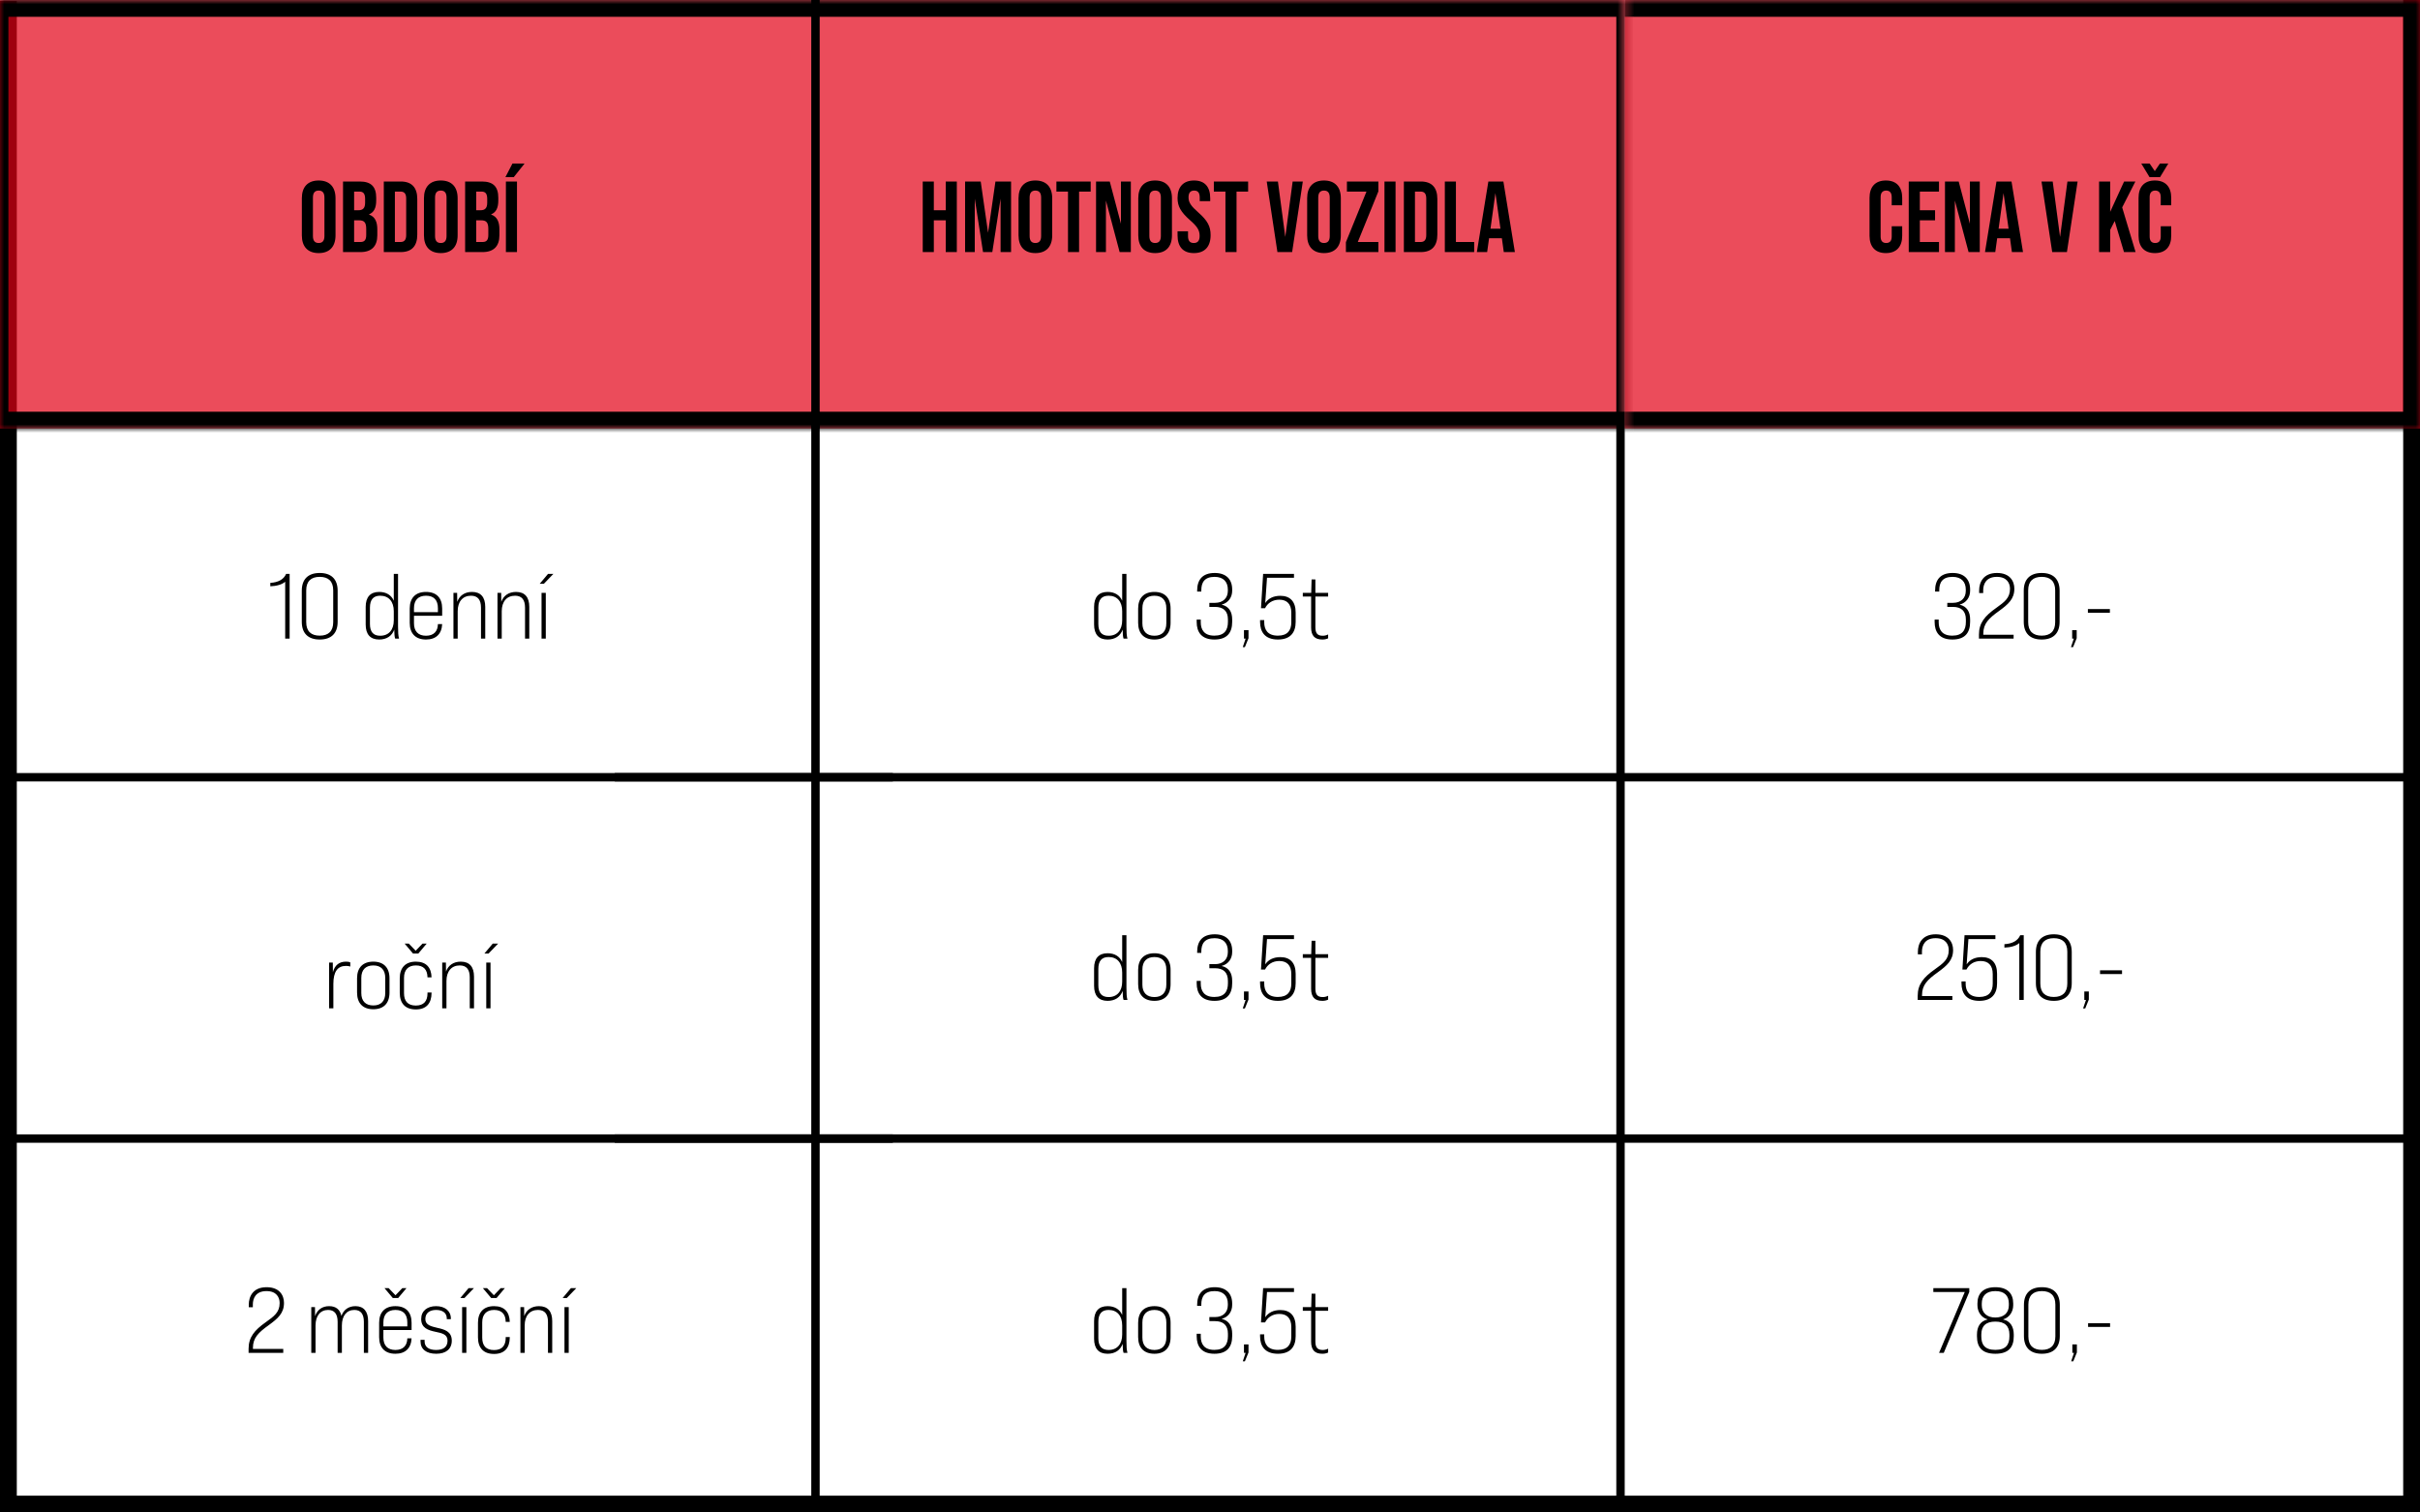
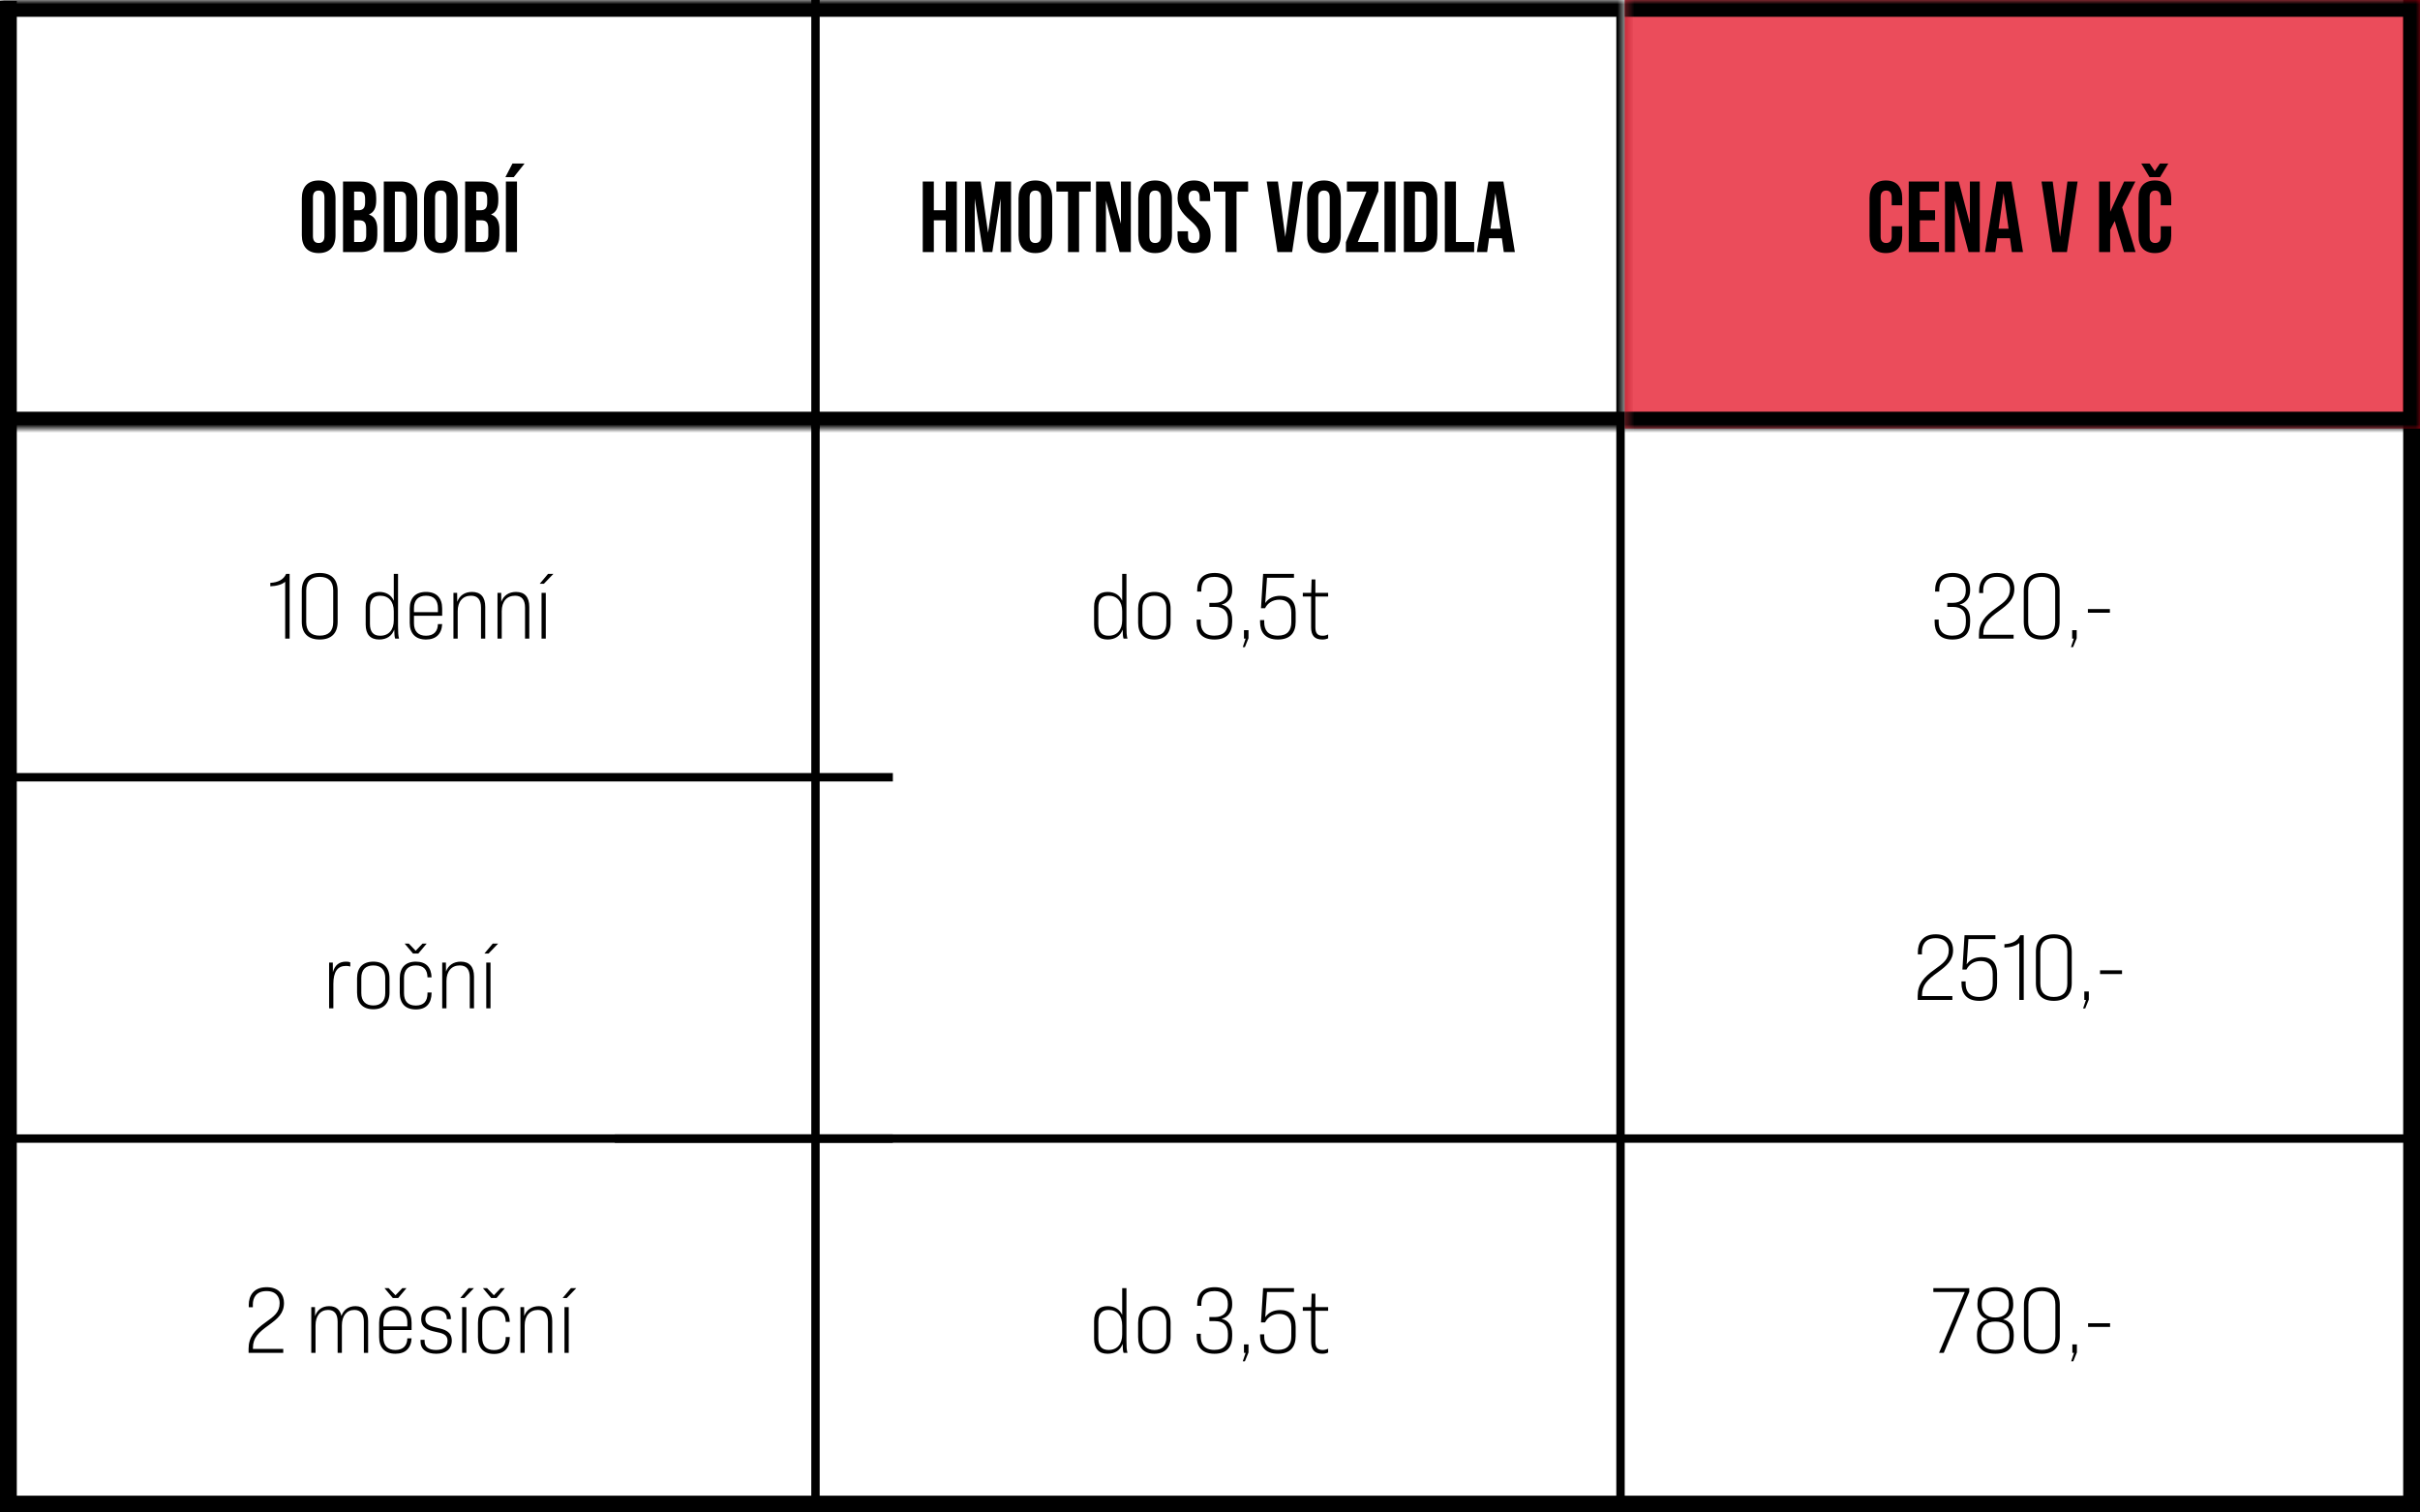
<svg xmlns="http://www.w3.org/2000/svg" width="288" height="180" viewBox="0 0 288 180" fill="none">
  <path d="M1 180L1 0.107M287 179.893L287 2.22413e-06" stroke="black" stroke-width="2" />
  <path d="M33.94 76V69.235C33.566 69.565 32.895 69.752 32.169 69.774V69.367C33.115 69.312 33.764 68.96 34.05 68.3H34.468V76H33.94ZM38.049 76.11C36.685 76.11 35.915 75.384 35.915 73.998V70.302C35.915 68.916 36.685 68.19 38.049 68.19C39.413 68.19 40.183 68.916 40.183 70.302V73.998C40.183 75.384 39.413 76.11 38.049 76.11ZM38.049 75.648C39.083 75.648 39.655 75.12 39.655 74.042V70.258C39.655 69.18 39.083 68.652 38.049 68.652C37.015 68.652 36.443 69.18 36.443 70.258V74.042C36.443 75.12 37.015 75.648 38.049 75.648ZM47.491 76H47.029C46.952 75.802 46.93 75.439 46.919 74.933C46.644 75.681 46.017 76.11 45.126 76.11C44.07 76.11 43.52 75.494 43.52 74.328V72.227C43.52 71.061 44.07 70.445 45.126 70.445C45.962 70.445 46.567 70.819 46.864 71.49V68.3H47.37V74.526C47.37 75.208 47.392 75.681 47.491 76ZM45.247 75.659C46.27 75.659 46.864 74.955 46.864 73.822V72.744C46.864 71.6 46.27 70.896 45.247 70.896C44.422 70.896 44.026 71.369 44.026 72.315V74.251C44.026 75.197 44.422 75.659 45.247 75.659ZM50.697 70.445C51.951 70.445 52.622 71.16 52.622 72.425V73.283H49.267V74.174C49.267 75.131 49.773 75.659 50.697 75.659C51.632 75.659 52.105 75.12 52.116 74.273H52.622C52.567 75.45 51.885 76.11 50.697 76.11C49.454 76.11 48.761 75.395 48.761 74.13V72.425C48.761 71.16 49.454 70.445 50.697 70.445ZM49.267 72.854H52.116V72.381C52.116 71.413 51.632 70.896 50.697 70.896C49.773 70.896 49.267 71.424 49.267 72.381V72.854ZM56.175 70.445C57.209 70.445 57.748 71.061 57.748 72.227V76H57.242V72.315C57.242 71.369 56.846 70.896 56.054 70.896C55.064 70.896 54.47 71.6 54.47 72.744V76H53.964V70.555H54.404L54.415 71.622C54.69 70.874 55.306 70.445 56.175 70.445ZM61.417 70.445C62.451 70.445 62.99 71.061 62.99 72.227V76H62.484V72.315C62.484 71.369 62.088 70.896 61.296 70.896C60.306 70.896 59.712 71.6 59.712 72.744V76H59.206V70.555H59.646L59.657 71.622C59.932 70.874 60.548 70.445 61.417 70.445ZM64.228 69.477L65.219 68.3H65.856L64.724 69.477H64.228ZM64.448 76V70.555H64.954V76H64.448Z" fill="black" />
  <path d="M41.169 114.445C41.345 114.445 41.51 114.456 41.686 114.533V115.028C41.521 114.973 41.378 114.951 41.18 114.951C40.168 114.951 39.673 115.644 39.673 117.107V120H39.167V114.555H39.607L39.618 115.699C39.849 114.852 40.377 114.445 41.169 114.445ZM44.429 120.11C43.186 120.11 42.493 119.395 42.493 118.119V116.425C42.493 115.16 43.186 114.445 44.429 114.445C45.661 114.445 46.354 115.16 46.354 116.425V118.119C46.354 119.395 45.661 120.11 44.429 120.11ZM44.429 119.659C45.342 119.659 45.848 119.131 45.848 118.185V116.381C45.848 115.424 45.342 114.896 44.429 114.896C43.505 114.896 42.999 115.424 42.999 116.381V118.185C42.999 119.131 43.505 119.659 44.429 119.659ZM49.148 113.477L48.158 112.3H48.653L49.467 113.147L50.281 112.3H50.776L49.786 113.477H49.148ZM49.489 120.132C48.235 120.132 47.575 119.417 47.575 118.152V116.425C47.575 115.16 48.257 114.445 49.489 114.445C50.721 114.445 51.326 115.138 51.359 116.315H50.875C50.864 115.402 50.413 114.896 49.489 114.896C48.587 114.896 48.081 115.424 48.081 116.37V118.196C48.081 119.153 48.543 119.67 49.489 119.67C50.424 119.67 50.875 119.153 50.875 118.218V118.119H51.359V118.185C51.348 119.406 50.743 120.132 49.489 120.132ZM54.838 114.445C55.872 114.445 56.411 115.061 56.411 116.227V120H55.905V116.315C55.905 115.369 55.509 114.896 54.717 114.896C53.727 114.896 53.133 115.6 53.133 116.744V120H52.627V114.555H53.067L53.078 115.622C53.353 114.874 53.969 114.445 54.838 114.445ZM57.649 113.477L58.639 112.3H59.277L58.144 113.477H57.649ZM57.869 120V114.555H58.375V120H57.869Z" fill="black" />
  <path d="M29.584 161V160.516C29.584 159.141 30.288 158.305 31.608 157.37C32.62 156.644 33.28 156.182 33.28 155.071C33.28 154.4 32.906 153.652 31.718 153.652C30.431 153.652 30.09 154.521 30.09 155.247V155.577H29.606V155.28C29.606 154.29 30.112 153.19 31.729 153.19C33.258 153.19 33.797 154.147 33.797 155.06C33.797 156.281 33.082 156.908 31.96 157.722C30.761 158.58 30.101 159.218 30.101 160.406V160.538H33.709V161H29.584ZM42.303 155.445C43.282 155.445 43.81 156.072 43.81 157.227V161H43.304V157.315C43.304 156.38 42.931 155.896 42.172 155.896C41.248 155.896 40.687 156.6 40.687 157.744V161H40.181V157.315C40.181 156.369 39.795 155.896 39.047 155.896C38.112 155.896 37.551 156.611 37.551 157.744V161H37.045V155.555H37.486L37.496 156.633C37.761 155.874 38.343 155.445 39.169 155.445C39.971 155.445 40.467 155.841 40.632 156.611C40.895 155.863 41.489 155.445 42.303 155.445ZM47.386 154.477H46.748L45.758 153.3H46.253L47.067 154.147L47.881 153.3H48.376L47.386 154.477ZM47.056 155.445C48.31 155.445 48.981 156.16 48.981 157.425V158.283H45.626V159.174C45.626 160.131 46.132 160.659 47.056 160.659C47.991 160.659 48.464 160.12 48.475 159.273H48.981C48.926 160.45 48.244 161.11 47.056 161.11C45.813 161.11 45.12 160.395 45.12 159.13V157.425C45.12 156.16 45.813 155.445 47.056 155.445ZM45.626 157.854H48.475V157.381C48.475 156.413 47.991 155.896 47.056 155.896C46.132 155.896 45.626 156.424 45.626 157.381V157.854ZM51.918 161.11C50.741 161.11 50.048 160.571 50.048 159.647V159.449H50.532V159.636C50.532 160.307 51.038 160.659 51.896 160.659C52.743 160.659 53.26 160.318 53.26 159.548C53.26 158.8 52.611 158.657 51.808 158.492C50.939 158.305 50.125 158.041 50.125 156.974C50.125 156.006 50.851 155.445 51.896 155.445C52.93 155.445 53.656 155.995 53.656 156.908V156.996H53.172V156.908C53.172 156.248 52.666 155.896 51.896 155.896C51.159 155.896 50.62 156.248 50.62 156.974C50.62 157.689 51.269 157.843 52.061 158.03C52.897 158.217 53.766 158.448 53.766 159.548C53.766 160.56 53.062 161.11 51.918 161.11ZM54.776 154.477L55.766 153.3H56.404L55.271 154.477H54.776ZM54.996 161V155.555H55.502V161H54.996ZM58.456 154.477L57.466 153.3H57.961L58.775 154.147L59.589 153.3H60.084L59.094 154.477H58.456ZM58.797 161.132C57.543 161.132 56.883 160.417 56.883 159.152V157.425C56.883 156.16 57.565 155.445 58.797 155.445C60.029 155.445 60.634 156.138 60.667 157.315H60.183C60.172 156.402 59.721 155.896 58.797 155.896C57.895 155.896 57.389 156.424 57.389 157.37V159.196C57.389 160.153 57.851 160.67 58.797 160.67C59.732 160.67 60.183 160.153 60.183 159.218V159.119H60.667V159.185C60.656 160.406 60.051 161.132 58.797 161.132ZM64.146 155.445C65.18 155.445 65.719 156.061 65.719 157.227V161H65.213V157.315C65.213 156.369 64.817 155.896 64.025 155.896C63.035 155.896 62.441 156.6 62.441 157.744V161H61.935V155.555H62.375L62.386 156.622C62.661 155.874 63.277 155.445 64.146 155.445ZM66.957 154.477L67.947 153.3H68.585L67.452 154.477H66.957ZM67.177 161V155.555H67.683V161H67.177Z" fill="black" />
  <path d="M134.177 161H133.715C133.638 160.802 133.616 160.439 133.605 159.933C133.33 160.681 132.703 161.11 131.812 161.11C130.756 161.11 130.206 160.494 130.206 159.328V157.227C130.206 156.061 130.756 155.445 131.812 155.445C132.648 155.445 133.253 155.819 133.55 156.49V153.3H134.056V159.526C134.056 160.208 134.078 160.681 134.177 161ZM131.933 160.659C132.956 160.659 133.55 159.955 133.55 158.822V157.744C133.55 156.6 132.956 155.896 131.933 155.896C131.108 155.896 130.712 156.369 130.712 157.315V159.251C130.712 160.197 131.108 160.659 131.933 160.659ZM137.384 161.11C136.141 161.11 135.448 160.395 135.448 159.119V157.425C135.448 156.16 136.141 155.445 137.384 155.445C138.616 155.445 139.309 156.16 139.309 157.425V159.119C139.309 160.395 138.616 161.11 137.384 161.11ZM137.384 160.659C138.297 160.659 138.803 160.131 138.803 159.185V157.381C138.803 156.424 138.297 155.896 137.384 155.896C136.46 155.896 135.954 156.424 135.954 157.381V159.185C135.954 160.131 136.46 160.659 137.384 160.659ZM144.528 161.11C142.966 161.11 142.416 160.197 142.416 159.031V158.734H142.9V159.053C142.9 159.933 143.296 160.648 144.517 160.648C145.738 160.648 146.134 159.966 146.134 159.009V158.723C146.134 157.722 145.595 157.227 144.583 157.227H143.923V156.743H144.605C145.54 156.743 146.123 156.182 146.123 155.324V155.159C146.123 154.257 145.606 153.652 144.55 153.652C143.329 153.652 142.966 154.334 142.966 155.247V155.401H142.471V155.291C142.471 154.026 143.076 153.19 144.561 153.19C145.947 153.19 146.64 153.971 146.64 155.148V155.302C146.64 156.083 146.189 156.743 145.397 156.952V156.963C146.255 157.161 146.64 157.81 146.64 158.723V159.009C146.64 160.296 146.035 161.11 144.528 161.11ZM147.9 162.012L148.241 161H148.043V159.999H148.582V160.956L148.153 162.012H147.9ZM152.082 161.11C150.52 161.11 149.959 160.186 149.959 159.02V158.8H150.454V159.053C150.454 159.933 150.85 160.648 152.082 160.648C153.237 160.648 153.677 160.01 153.677 159.053V157.92C153.677 156.875 153.149 156.369 152.247 156.369C151.444 156.369 150.861 156.776 150.553 157.381H150.069L150.322 153.3H153.996V153.762H150.784L150.575 156.765C150.938 156.226 151.532 155.907 152.379 155.907C153.556 155.907 154.194 156.611 154.194 157.887V159.02C154.194 160.274 153.567 161.11 152.082 161.11ZM158.059 155.995H156.541V159.647C156.541 160.362 156.794 160.659 157.41 160.659C157.608 160.659 157.828 160.626 158.059 160.505V160.967C157.817 161.077 157.608 161.11 157.366 161.11C156.464 161.11 156.035 160.648 156.035 159.68V155.995H155.045V155.555H156.046L156.09 153.96H156.541V155.555H158.059V155.995Z" fill="black" />
-   <path d="M134.177 119H133.715C133.638 118.802 133.616 118.439 133.605 117.933C133.33 118.681 132.703 119.11 131.812 119.11C130.756 119.11 130.206 118.494 130.206 117.328V115.227C130.206 114.061 130.756 113.445 131.812 113.445C132.648 113.445 133.253 113.819 133.55 114.49V111.3H134.056V117.526C134.056 118.208 134.078 118.681 134.177 119ZM131.933 118.659C132.956 118.659 133.55 117.955 133.55 116.822V115.744C133.55 114.6 132.956 113.896 131.933 113.896C131.108 113.896 130.712 114.369 130.712 115.315V117.251C130.712 118.197 131.108 118.659 131.933 118.659ZM137.384 119.11C136.141 119.11 135.448 118.395 135.448 117.119V115.425C135.448 114.16 136.141 113.445 137.384 113.445C138.616 113.445 139.309 114.16 139.309 115.425V117.119C139.309 118.395 138.616 119.11 137.384 119.11ZM137.384 118.659C138.297 118.659 138.803 118.131 138.803 117.185V115.381C138.803 114.424 138.297 113.896 137.384 113.896C136.46 113.896 135.954 114.424 135.954 115.381V117.185C135.954 118.131 136.46 118.659 137.384 118.659ZM144.528 119.11C142.966 119.11 142.416 118.197 142.416 117.031V116.734H142.9V117.053C142.9 117.933 143.296 118.648 144.517 118.648C145.738 118.648 146.134 117.966 146.134 117.009V116.723C146.134 115.722 145.595 115.227 144.583 115.227H143.923V114.743H144.605C145.54 114.743 146.123 114.182 146.123 113.324V113.159C146.123 112.257 145.606 111.652 144.55 111.652C143.329 111.652 142.966 112.334 142.966 113.247V113.401H142.471V113.291C142.471 112.026 143.076 111.19 144.561 111.19C145.947 111.19 146.64 111.971 146.64 113.148V113.302C146.64 114.083 146.189 114.743 145.397 114.952V114.963C146.255 115.161 146.64 115.81 146.64 116.723V117.009C146.64 118.296 146.035 119.11 144.528 119.11ZM147.9 120.012L148.241 119H148.043V117.999H148.582V118.956L148.153 120.012H147.9ZM152.082 119.11C150.52 119.11 149.959 118.186 149.959 117.02V116.8H150.454V117.053C150.454 117.933 150.85 118.648 152.082 118.648C153.237 118.648 153.677 118.01 153.677 117.053V115.92C153.677 114.875 153.149 114.369 152.247 114.369C151.444 114.369 150.861 114.776 150.553 115.381H150.069L150.322 111.3H153.996V111.762H150.784L150.575 114.765C150.938 114.226 151.532 113.907 152.379 113.907C153.556 113.907 154.194 114.611 154.194 115.887V117.02C154.194 118.274 153.567 119.11 152.082 119.11ZM158.059 113.995H156.541V117.647C156.541 118.362 156.794 118.659 157.41 118.659C157.608 118.659 157.828 118.626 158.059 118.505V118.967C157.817 119.077 157.608 119.11 157.366 119.11C156.464 119.11 156.035 118.648 156.035 117.68V113.995H155.045V113.555H156.046L156.09 111.96H156.541V113.555H158.059V113.995Z" fill="black" />
  <path d="M134.177 76H133.715C133.638 75.802 133.616 75.439 133.605 74.933C133.33 75.681 132.703 76.11 131.812 76.11C130.756 76.11 130.206 75.494 130.206 74.328V72.227C130.206 71.061 130.756 70.445 131.812 70.445C132.648 70.445 133.253 70.819 133.55 71.49V68.3H134.056V74.526C134.056 75.208 134.078 75.681 134.177 76ZM131.933 75.659C132.956 75.659 133.55 74.955 133.55 73.822V72.744C133.55 71.6 132.956 70.896 131.933 70.896C131.108 70.896 130.712 71.369 130.712 72.315V74.251C130.712 75.197 131.108 75.659 131.933 75.659ZM137.384 76.11C136.141 76.11 135.448 75.395 135.448 74.119V72.425C135.448 71.16 136.141 70.445 137.384 70.445C138.616 70.445 139.309 71.16 139.309 72.425V74.119C139.309 75.395 138.616 76.11 137.384 76.11ZM137.384 75.659C138.297 75.659 138.803 75.131 138.803 74.185V72.381C138.803 71.424 138.297 70.896 137.384 70.896C136.46 70.896 135.954 71.424 135.954 72.381V74.185C135.954 75.131 136.46 75.659 137.384 75.659ZM144.528 76.11C142.966 76.11 142.416 75.197 142.416 74.031V73.734H142.9V74.053C142.9 74.933 143.296 75.648 144.517 75.648C145.738 75.648 146.134 74.966 146.134 74.009V73.723C146.134 72.722 145.595 72.227 144.583 72.227H143.923V71.743H144.605C145.54 71.743 146.123 71.182 146.123 70.324V70.159C146.123 69.257 145.606 68.652 144.55 68.652C143.329 68.652 142.966 69.334 142.966 70.247V70.401H142.471V70.291C142.471 69.026 143.076 68.19 144.561 68.19C145.947 68.19 146.64 68.971 146.64 70.148V70.302C146.64 71.083 146.189 71.743 145.397 71.952V71.963C146.255 72.161 146.64 72.81 146.64 73.723V74.009C146.64 75.296 146.035 76.11 144.528 76.11ZM147.9 77.012L148.241 76H148.043V74.999H148.582V75.956L148.153 77.012H147.9ZM152.082 76.11C150.52 76.11 149.959 75.186 149.959 74.02V73.8H150.454V74.053C150.454 74.933 150.85 75.648 152.082 75.648C153.237 75.648 153.677 75.01 153.677 74.053V72.92C153.677 71.875 153.149 71.369 152.247 71.369C151.444 71.369 150.861 71.776 150.553 72.381H150.069L150.322 68.3H153.996V68.762H150.784L150.575 71.765C150.938 71.226 151.532 70.907 152.379 70.907C153.556 70.907 154.194 71.611 154.194 72.887V74.02C154.194 75.274 153.567 76.11 152.082 76.11ZM158.059 70.995H156.541V74.647C156.541 75.362 156.794 75.659 157.41 75.659C157.608 75.659 157.828 75.626 158.059 75.505V75.967C157.817 76.077 157.608 76.11 157.366 76.11C156.464 76.11 156.035 75.648 156.035 74.68V70.995H155.045V70.555H156.046L156.09 68.96H156.541V70.555H158.059V70.995Z" fill="black" />
  <path d="M232.349 76.11C230.787 76.11 230.237 75.197 230.237 74.031V73.734H230.721V74.053C230.721 74.933 231.117 75.648 232.338 75.648C233.559 75.648 233.955 74.966 233.955 74.009V73.723C233.955 72.722 233.416 72.227 232.404 72.227H231.744V71.743H232.426C233.361 71.743 233.944 71.182 233.944 70.324V70.159C233.944 69.257 233.427 68.652 232.371 68.652C231.15 68.652 230.787 69.334 230.787 70.247V70.401H230.292V70.291C230.292 69.026 230.897 68.19 232.382 68.19C233.768 68.19 234.461 68.971 234.461 70.148V70.302C234.461 71.083 234.01 71.743 233.218 71.952V71.963C234.076 72.161 234.461 72.81 234.461 73.723V74.009C234.461 75.296 233.856 76.11 232.349 76.11ZM235.511 76V75.516C235.511 74.141 236.215 73.305 237.535 72.37C238.547 71.644 239.207 71.182 239.207 70.071C239.207 69.4 238.833 68.652 237.645 68.652C236.358 68.652 236.017 69.521 236.017 70.247V70.577H235.533V70.28C235.533 69.29 236.039 68.19 237.656 68.19C239.185 68.19 239.724 69.147 239.724 70.06C239.724 71.281 239.009 71.908 237.887 72.722C236.688 73.58 236.028 74.218 236.028 75.406V75.538H239.636V76H235.511ZM242.977 76.11C241.613 76.11 240.843 75.384 240.843 73.998V70.302C240.843 68.916 241.613 68.19 242.977 68.19C244.341 68.19 245.111 68.916 245.111 70.302V73.998C245.111 75.384 244.341 76.11 242.977 76.11ZM242.977 75.648C244.011 75.648 244.583 75.12 244.583 74.042V70.258C244.583 69.18 244.011 68.652 242.977 68.652C241.943 68.652 241.371 69.18 241.371 70.258V74.042C241.371 75.12 241.943 75.648 242.977 75.648ZM246.462 77.012L246.803 76H246.605V74.999H247.144V75.956L246.715 77.012H246.462ZM248.477 72.92V72.48H251.095V72.92H248.477Z" fill="black" />
  <path d="M228.222 119V118.516C228.222 117.141 228.926 116.305 230.246 115.37C231.258 114.644 231.918 114.182 231.918 113.071C231.918 112.4 231.544 111.652 230.356 111.652C229.069 111.652 228.728 112.521 228.728 113.247V113.577H228.244V113.28C228.244 112.29 228.75 111.19 230.367 111.19C231.896 111.19 232.435 112.147 232.435 113.06C232.435 114.281 231.72 114.908 230.598 115.722C229.399 116.58 228.739 117.218 228.739 118.406V118.538H232.347V119H228.222ZM235.556 119.11C233.994 119.11 233.433 118.186 233.433 117.02V116.8H233.928V117.053C233.928 117.933 234.324 118.648 235.556 118.648C236.711 118.648 237.151 118.01 237.151 117.053V115.92C237.151 114.875 236.623 114.369 235.721 114.369C234.918 114.369 234.335 114.776 234.027 115.381H233.543L233.796 111.3H237.47V111.762H234.258L234.049 114.765C234.412 114.226 235.006 113.907 235.853 113.907C237.03 113.907 237.668 114.611 237.668 115.887V117.02C237.668 118.274 237.041 119.11 235.556 119.11ZM240.313 119V112.235C239.939 112.565 239.268 112.752 238.542 112.774V112.367C239.488 112.312 240.137 111.96 240.423 111.3H240.841V119H240.313ZM244.421 119.11C243.057 119.11 242.287 118.384 242.287 116.998V113.302C242.287 111.916 243.057 111.19 244.421 111.19C245.785 111.19 246.555 111.916 246.555 113.302V116.998C246.555 118.384 245.785 119.11 244.421 119.11ZM244.421 118.648C245.455 118.648 246.027 118.12 246.027 117.042V113.258C246.027 112.18 245.455 111.652 244.421 111.652C243.387 111.652 242.815 112.18 242.815 113.258V117.042C242.815 118.12 243.387 118.648 244.421 118.648ZM247.906 120.012L248.247 119H248.049V117.999H248.588V118.956L248.159 120.012H247.906ZM249.921 115.92V115.48H252.539V115.92H249.921Z" fill="black" />
  <path d="M230.765 161L233.823 153.762H230.083V153.3H234.362V153.751L231.326 161H230.765ZM237.465 161.11C235.881 161.11 235.276 160.329 235.276 159.042V158.822C235.276 157.909 235.661 157.216 236.541 157.029V157.018C235.782 156.798 235.331 156.116 235.331 155.335V155.115C235.331 153.938 236.024 153.19 237.465 153.19C238.906 153.19 239.588 153.938 239.588 155.115V155.335C239.588 156.116 239.137 156.798 238.389 157.018V157.029C239.258 157.216 239.654 157.909 239.654 158.822V159.042C239.654 160.329 239.038 161.11 237.465 161.11ZM237.465 156.798C238.499 156.798 239.071 156.215 239.071 155.346V155.137C239.071 154.224 238.565 153.652 237.465 153.652C236.365 153.652 235.848 154.224 235.848 155.137V155.346C235.848 156.215 236.431 156.798 237.465 156.798ZM237.465 160.648C238.741 160.648 239.137 159.999 239.137 159.042V158.822C239.137 157.821 238.598 157.282 237.465 157.282C236.321 157.282 235.793 157.821 235.793 158.822V159.042C235.793 159.999 236.178 160.648 237.465 160.648ZM242.999 161.11C241.635 161.11 240.865 160.384 240.865 158.998V155.302C240.865 153.916 241.635 153.19 242.999 153.19C244.363 153.19 245.133 153.916 245.133 155.302V158.998C245.133 160.384 244.363 161.11 242.999 161.11ZM242.999 160.648C244.033 160.648 244.605 160.12 244.605 159.042V155.258C244.605 154.18 244.033 153.652 242.999 153.652C241.965 153.652 241.393 154.18 241.393 155.258V159.042C241.393 160.12 241.965 160.648 242.999 160.648ZM246.484 162.012L246.825 161H246.627V159.999H247.166V160.956L246.737 162.012H246.484ZM248.499 157.92V157.48H251.117V157.92H248.499Z" fill="black" />
  <mask id="path-11-inside-1_2043_6704" fill="white">
    <path d="M0 0H193.355V51H0V0Z" />
  </mask>
-   <path d="M0 0H193.355V51H0V0Z" fill="#E30016" fill-opacity="0.7" />
  <path d="M0 0V-2H-1V0H0ZM193.355 0H194.355V-2H193.355V0ZM193.355 51V53H194.355V51H193.355ZM0 51H-1V53H0V51ZM0 2H193.355V-2H0V2ZM192.355 0V51H194.355V0H192.355ZM193.355 49H0V53H193.355V49ZM1 51V0H-1V51H1Z" fill="black" mask="url(#path-11-inside-1_2043_6704)" />
  <mask id="path-13-inside-2_2043_6704" fill="white">
    <path d="M193.354 0H288V51H193.354V0Z" />
  </mask>
  <path d="M193.354 0H288V51H193.354V0Z" fill="#E30016" fill-opacity="0.7" />
  <path d="M288 0H290V-2H288V0ZM288 51V53H290V51H288ZM193.354 2H288V-2H193.354V2ZM286 0V51H290V0H286ZM288 49H193.354V53H288V49Z" fill="black" mask="url(#path-13-inside-2_2043_6704)" />
  <line x1="192.854" y1="180" x2="192.854" y2="49" stroke="black" />
  <line x1="97.049" y1="180" x2="97.049" y2="49" stroke="black" />
  <line x1="97.049" y1="51" x2="97.049" y2="-2.62481e-08" stroke="black" />
-   <line x1="73.161" y1="92.5" x2="288" y2="92.5" stroke="black" />
  <line x1="-9.00324e-08" y1="92.5" x2="106.258" y2="92.5" stroke="black" />
  <line x1="5.51249e-08" y1="135.5" x2="106.258" y2="135.5" stroke="black" />
-   <line x1="1.161" y1="179.5" x2="106.258" y2="179.5" stroke="black" />
  <line x1="73.161" y1="135.5" x2="288" y2="135.5" stroke="black" />
  <line x1="97.549" y1="179.5" x2="288" y2="179.5" stroke="black" />
  <line x1="0.581" y1="179" x2="288" y2="179" stroke="black" stroke-width="2" />
  <path d="M37.926 30.12C36.63 30.12 35.922 29.352 35.922 28.008V23.592C35.922 22.248 36.63 21.48 37.926 21.48C39.222 21.48 39.93 22.248 39.93 23.592V28.008C39.93 29.352 39.222 30.12 37.926 30.12ZM37.926 28.92C38.346 28.92 38.61 28.692 38.61 28.092V23.508C38.61 22.908 38.346 22.68 37.926 22.68C37.506 22.68 37.242 22.908 37.242 23.508V28.092C37.242 28.692 37.506 28.92 37.926 28.92ZM40.823 30V21.6H42.815C44.183 21.6 44.771 22.236 44.771 23.532V23.868C44.771 24.732 44.507 25.272 43.919 25.512V25.536C44.627 25.776 44.903 26.4 44.903 27.288V28.008C44.903 29.304 44.219 30 42.899 30H40.823ZM42.143 25.02H42.659C43.151 25.02 43.451 24.804 43.451 24.132V23.664C43.451 23.064 43.247 22.8 42.779 22.8H42.143V25.02ZM42.143 28.8H42.899C43.343 28.8 43.583 28.596 43.583 27.972V27.24C43.583 26.46 43.331 26.22 42.731 26.22H42.143V28.8ZM45.675 30V21.6H47.691C49.011 21.6 49.659 22.332 49.659 23.676V27.924C49.659 29.268 49.011 30 47.691 30H45.675ZM46.995 28.8H47.667C48.087 28.8 48.339 28.584 48.339 27.984V23.616C48.339 23.016 48.087 22.8 47.667 22.8H46.995V28.8ZM52.458 30.12C51.162 30.12 50.454 29.352 50.454 28.008V23.592C50.454 22.248 51.162 21.48 52.458 21.48C53.754 21.48 54.462 22.248 54.462 23.592V28.008C54.462 29.352 53.754 30.12 52.458 30.12ZM52.458 28.92C52.878 28.92 53.142 28.692 53.142 28.092V23.508C53.142 22.908 52.878 22.68 52.458 22.68C52.038 22.68 51.774 22.908 51.774 23.508V28.092C51.774 28.692 52.038 28.92 52.458 28.92ZM55.354 30V21.6H57.346C58.714 21.6 59.302 22.236 59.302 23.532V23.868C59.302 24.732 59.038 25.272 58.45 25.512V25.536C59.158 25.776 59.434 26.4 59.434 27.288V28.008C59.434 29.304 58.75 30 57.43 30H55.354ZM56.674 25.02H57.19C57.682 25.02 57.982 24.804 57.982 24.132V23.664C57.982 23.064 57.778 22.8 57.31 22.8H56.674V25.02ZM56.674 28.8H57.43C57.874 28.8 58.114 28.596 58.114 27.972V27.24C58.114 26.46 57.862 26.22 57.262 26.22H56.674V28.8ZM60.146 21.084L60.986 19.464H62.426L61.142 21.084H60.146ZM60.206 30V21.6H61.526V30H60.206Z" fill="black" />
  <path d="M109.814 30V21.6H111.134V25.02H112.55V21.6H113.87V30H112.55V26.22H111.134V30H109.814ZM114.853 30V21.6H116.713L117.589 27.696L118.465 21.6H120.325V30H119.077V23.64L118.093 30H116.989L116.005 23.64V30H114.853ZM123.218 30.12C121.922 30.12 121.214 29.352 121.214 28.008V23.592C121.214 22.248 121.922 21.48 123.218 21.48C124.514 21.48 125.222 22.248 125.222 23.592V28.008C125.222 29.352 124.514 30.12 123.218 30.12ZM123.218 28.92C123.638 28.92 123.902 28.692 123.902 28.092V23.508C123.902 22.908 123.638 22.68 123.218 22.68C122.798 22.68 122.534 22.908 122.534 23.508V28.092C122.534 28.692 122.798 28.92 123.218 28.92ZM127.1 30V22.8H125.72V21.6H129.8V22.8H128.42V30H127.1ZM130.439 30V21.6H132.071L133.403 26.628V21.6H134.579V30H133.247L131.615 23.868V30H130.439ZM137.468 30.12C136.172 30.12 135.464 29.352 135.464 28.008V23.592C135.464 22.248 136.172 21.48 137.468 21.48C138.764 21.48 139.472 22.248 139.472 23.592V28.008C139.472 29.352 138.764 30.12 137.468 30.12ZM137.468 28.92C137.888 28.92 138.152 28.692 138.152 28.092V23.508C138.152 22.908 137.888 22.68 137.468 22.68C137.048 22.68 136.784 22.908 136.784 23.508V28.092C136.784 28.692 137.048 28.92 137.468 28.92ZM142.081 30.12C140.785 30.12 140.137 29.352 140.137 28.008V27.528H141.385V28.104C141.385 28.704 141.649 28.92 142.069 28.92C142.489 28.92 142.765 28.704 142.765 28.08C142.765 27.384 142.477 26.952 141.613 26.196C140.509 25.224 140.137 24.528 140.137 23.568C140.137 22.248 140.821 21.48 142.105 21.48C143.389 21.48 144.025 22.248 144.025 23.592V23.94H142.777V23.508C142.777 22.908 142.537 22.68 142.117 22.68C141.697 22.68 141.445 22.908 141.445 23.484C141.445 24.096 141.745 24.528 142.609 25.284C143.713 26.256 144.073 26.94 144.073 27.984C144.073 29.352 143.377 30.12 142.081 30.12ZM145.838 30V22.8H144.458V21.6H148.538V22.8H147.158V30H145.838ZM152.023 30L150.751 21.6H152.083L152.959 28.2L153.835 21.6H155.047L153.775 30H152.023ZM157.566 30.12C156.27 30.12 155.562 29.352 155.562 28.008V23.592C155.562 22.248 156.27 21.48 157.566 21.48C158.862 21.48 159.57 22.248 159.57 23.592V28.008C159.57 29.352 158.862 30.12 157.566 30.12ZM157.566 28.92C157.986 28.92 158.25 28.692 158.25 28.092V23.508C158.25 22.908 157.986 22.68 157.566 22.68C157.146 22.68 156.882 22.908 156.882 23.508V28.092C156.882 28.692 157.146 28.92 157.566 28.92ZM160.174 30V28.824L162.622 22.8H160.294V21.6H164.038V22.776L161.59 28.8H164.038V30H160.174ZM164.763 30V21.6H166.083V30H164.763ZM167.072 30V21.6H169.088C170.408 21.6 171.056 22.332 171.056 23.676V27.924C171.056 29.268 170.408 30 169.088 30H167.072ZM168.392 28.8H169.064C169.484 28.8 169.736 28.584 169.736 27.984V23.616C169.736 23.016 169.484 22.8 169.064 22.8H168.392V28.8ZM171.947 30V21.6H173.267V28.8H175.439V30H171.947ZM178.963 30L178.735 28.356H177.211L176.983 30H175.759L177.127 21.6H178.915L180.283 30H178.963ZM177.379 27.216H178.567L177.967 22.98L177.379 27.216Z" fill="black" />
  <path d="M224.434 30.12C223.162 30.12 222.49 29.352 222.49 28.056V23.544C222.49 22.248 223.162 21.48 224.434 21.48C225.706 21.48 226.378 22.248 226.378 23.544V24.432H225.13V23.46C225.13 22.908 224.866 22.68 224.47 22.68C224.074 22.68 223.81 22.908 223.81 23.46V28.152C223.81 28.704 224.074 28.92 224.47 28.92C224.866 28.92 225.13 28.704 225.13 28.152V26.928H226.378V28.056C226.378 29.352 225.706 30.12 224.434 30.12ZM227.157 30V21.6H230.757V22.8H228.477V25.02H230.289V26.22H228.477V28.8H230.757V30H227.157ZM231.469 30V21.6H233.101L234.433 26.628V21.6H235.609V30H234.277L232.645 23.868V30H231.469ZM239.434 30L239.206 28.356H237.682L237.454 30H236.23L237.598 21.6H239.386L240.754 30H239.434ZM237.85 27.216H239.038L238.438 22.98L237.85 27.216ZM244.229 30L242.957 21.6H244.289L245.165 28.2L246.041 21.6H247.253L245.981 30H244.229ZM252.773 30L251.669 26.304L251.129 27.36V30H249.809V21.6H251.129V25.212L252.785 21.6H254.129L252.557 24.684L254.153 30H252.773ZM255.814 21.084L254.83 19.464H255.826L256.438 20.364L257.05 19.464H258.046L257.062 21.084H255.814ZM256.45 30.12C255.178 30.12 254.506 29.352 254.506 28.056V23.544C254.506 22.248 255.178 21.48 256.45 21.48C257.722 21.48 258.394 22.248 258.394 23.544V24.432H257.146V23.46C257.146 22.908 256.882 22.68 256.486 22.68C256.09 22.68 255.826 22.908 255.826 23.46V28.152C255.826 28.704 256.09 28.92 256.486 28.92C256.882 28.92 257.146 28.704 257.146 28.152V26.928H258.394V28.056C258.394 29.352 257.722 30.12 256.45 30.12Z" fill="black" />
</svg>